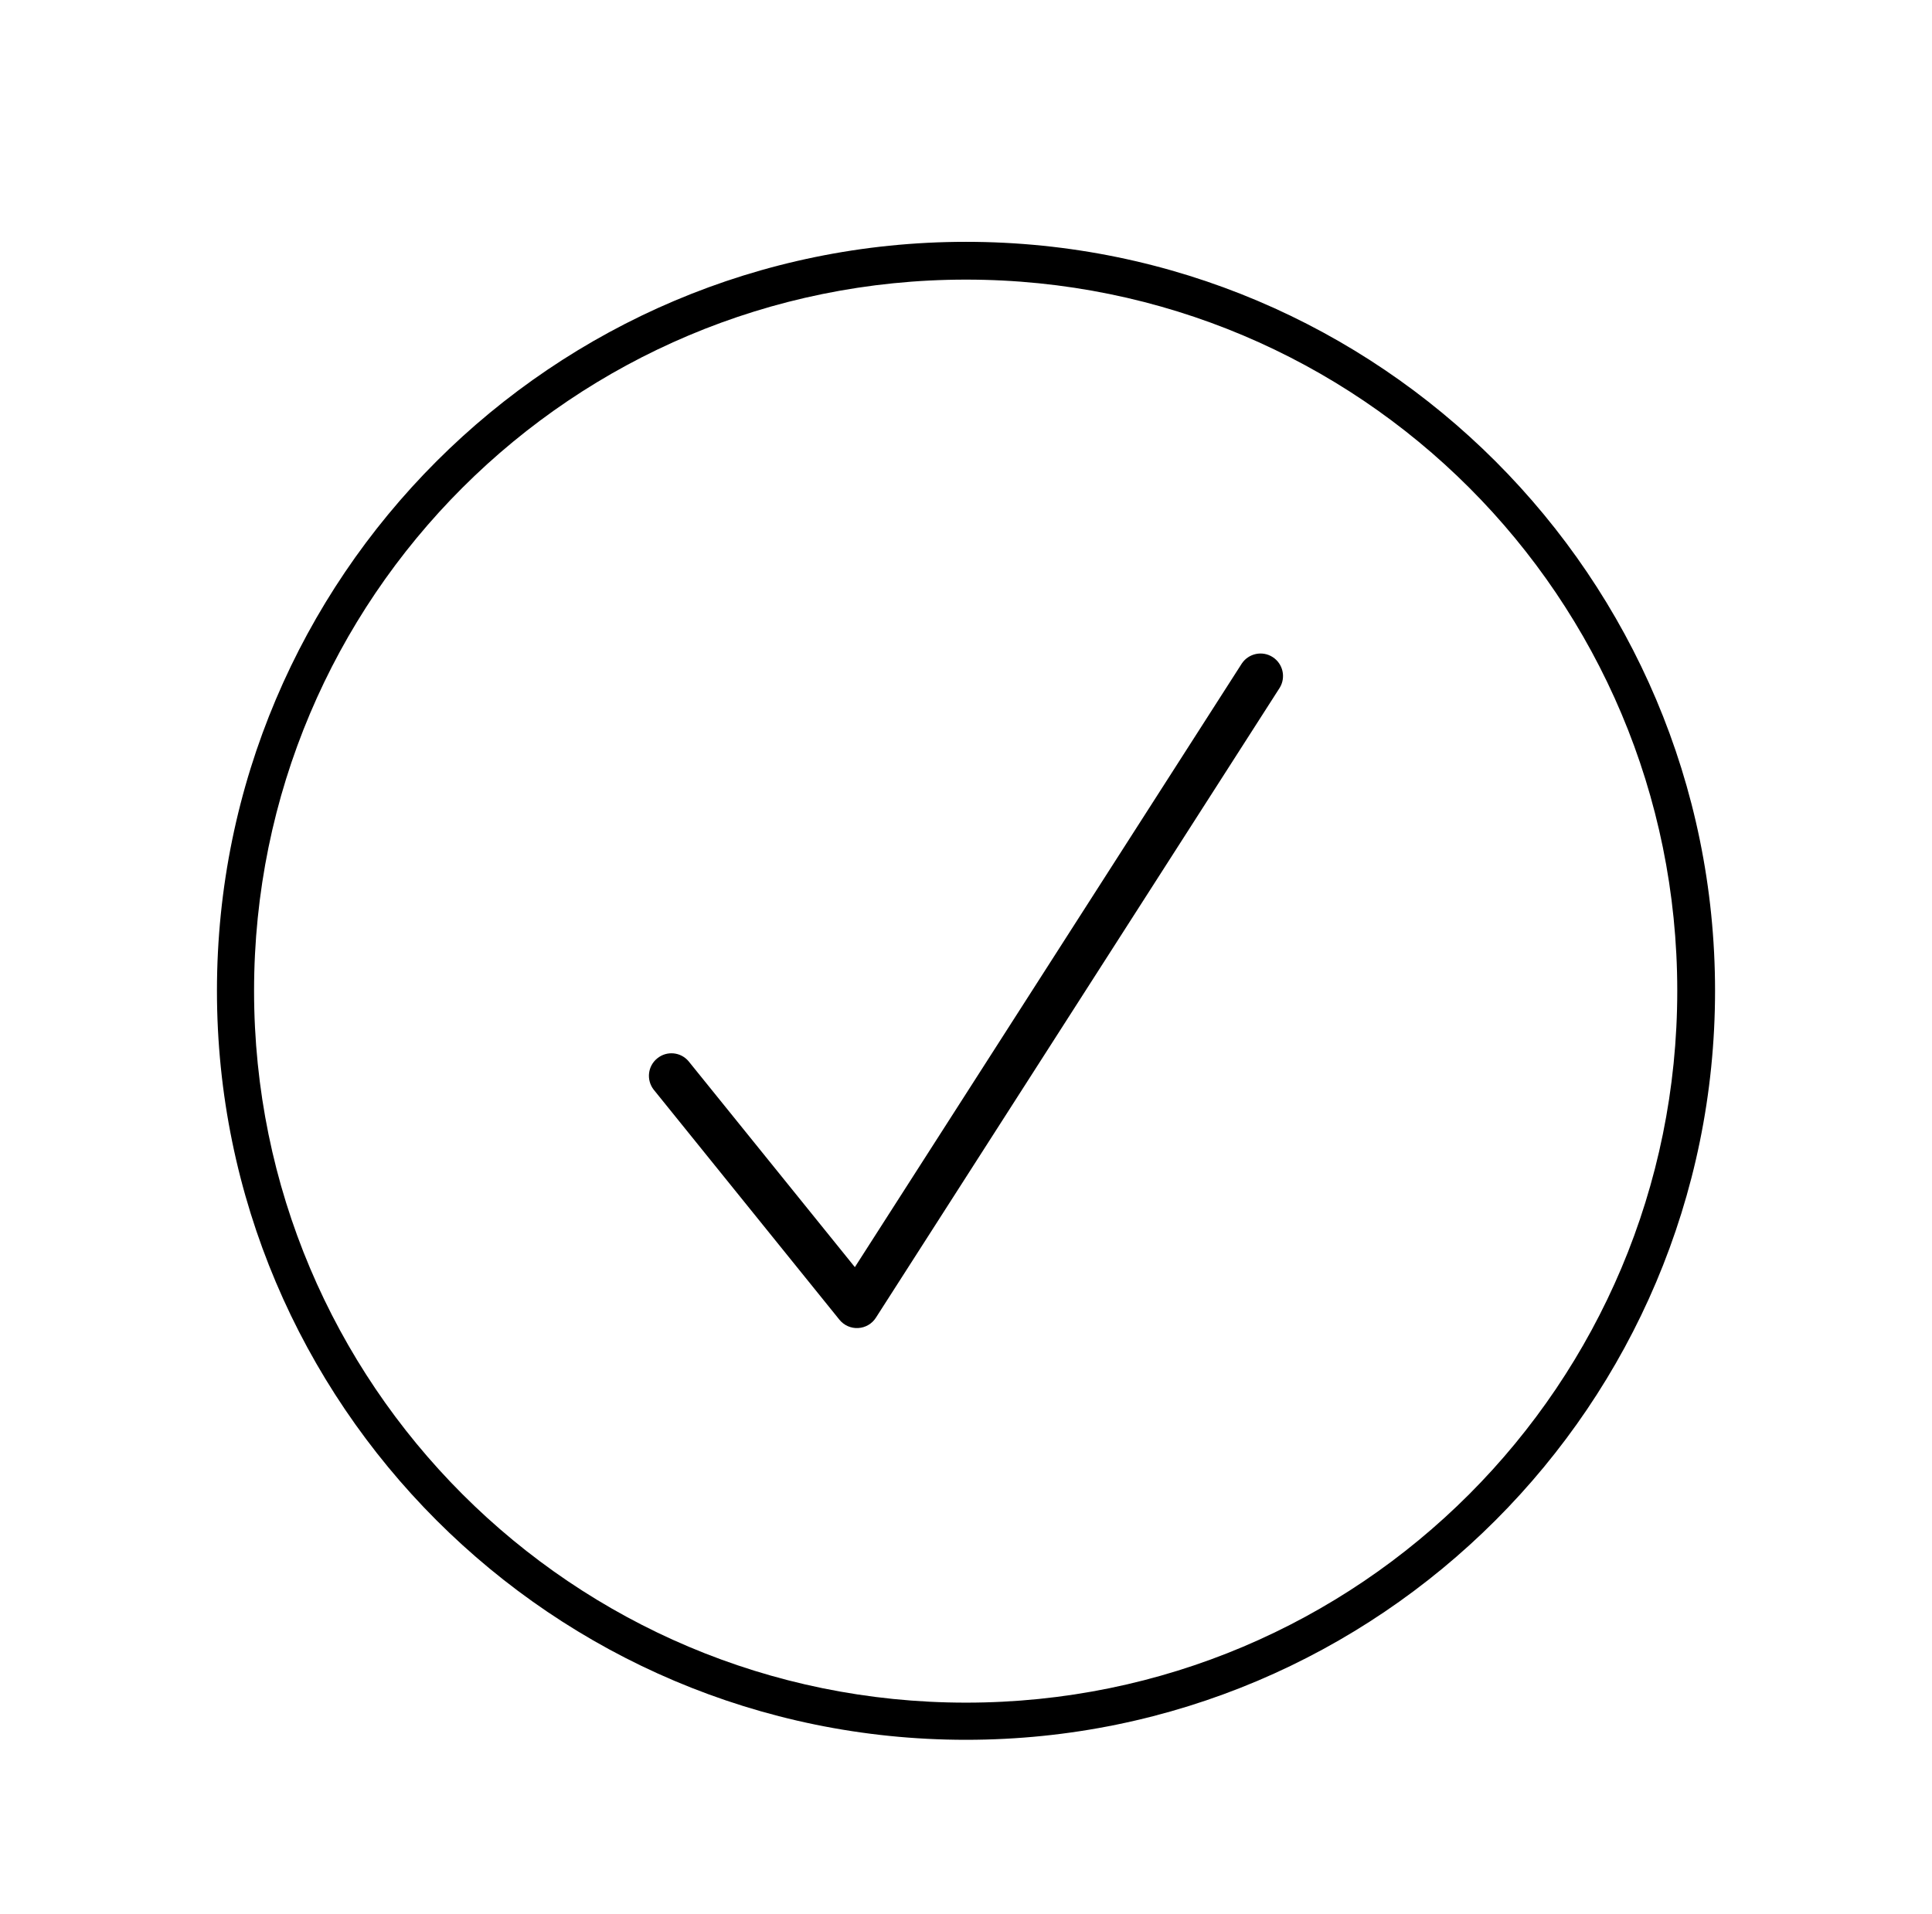
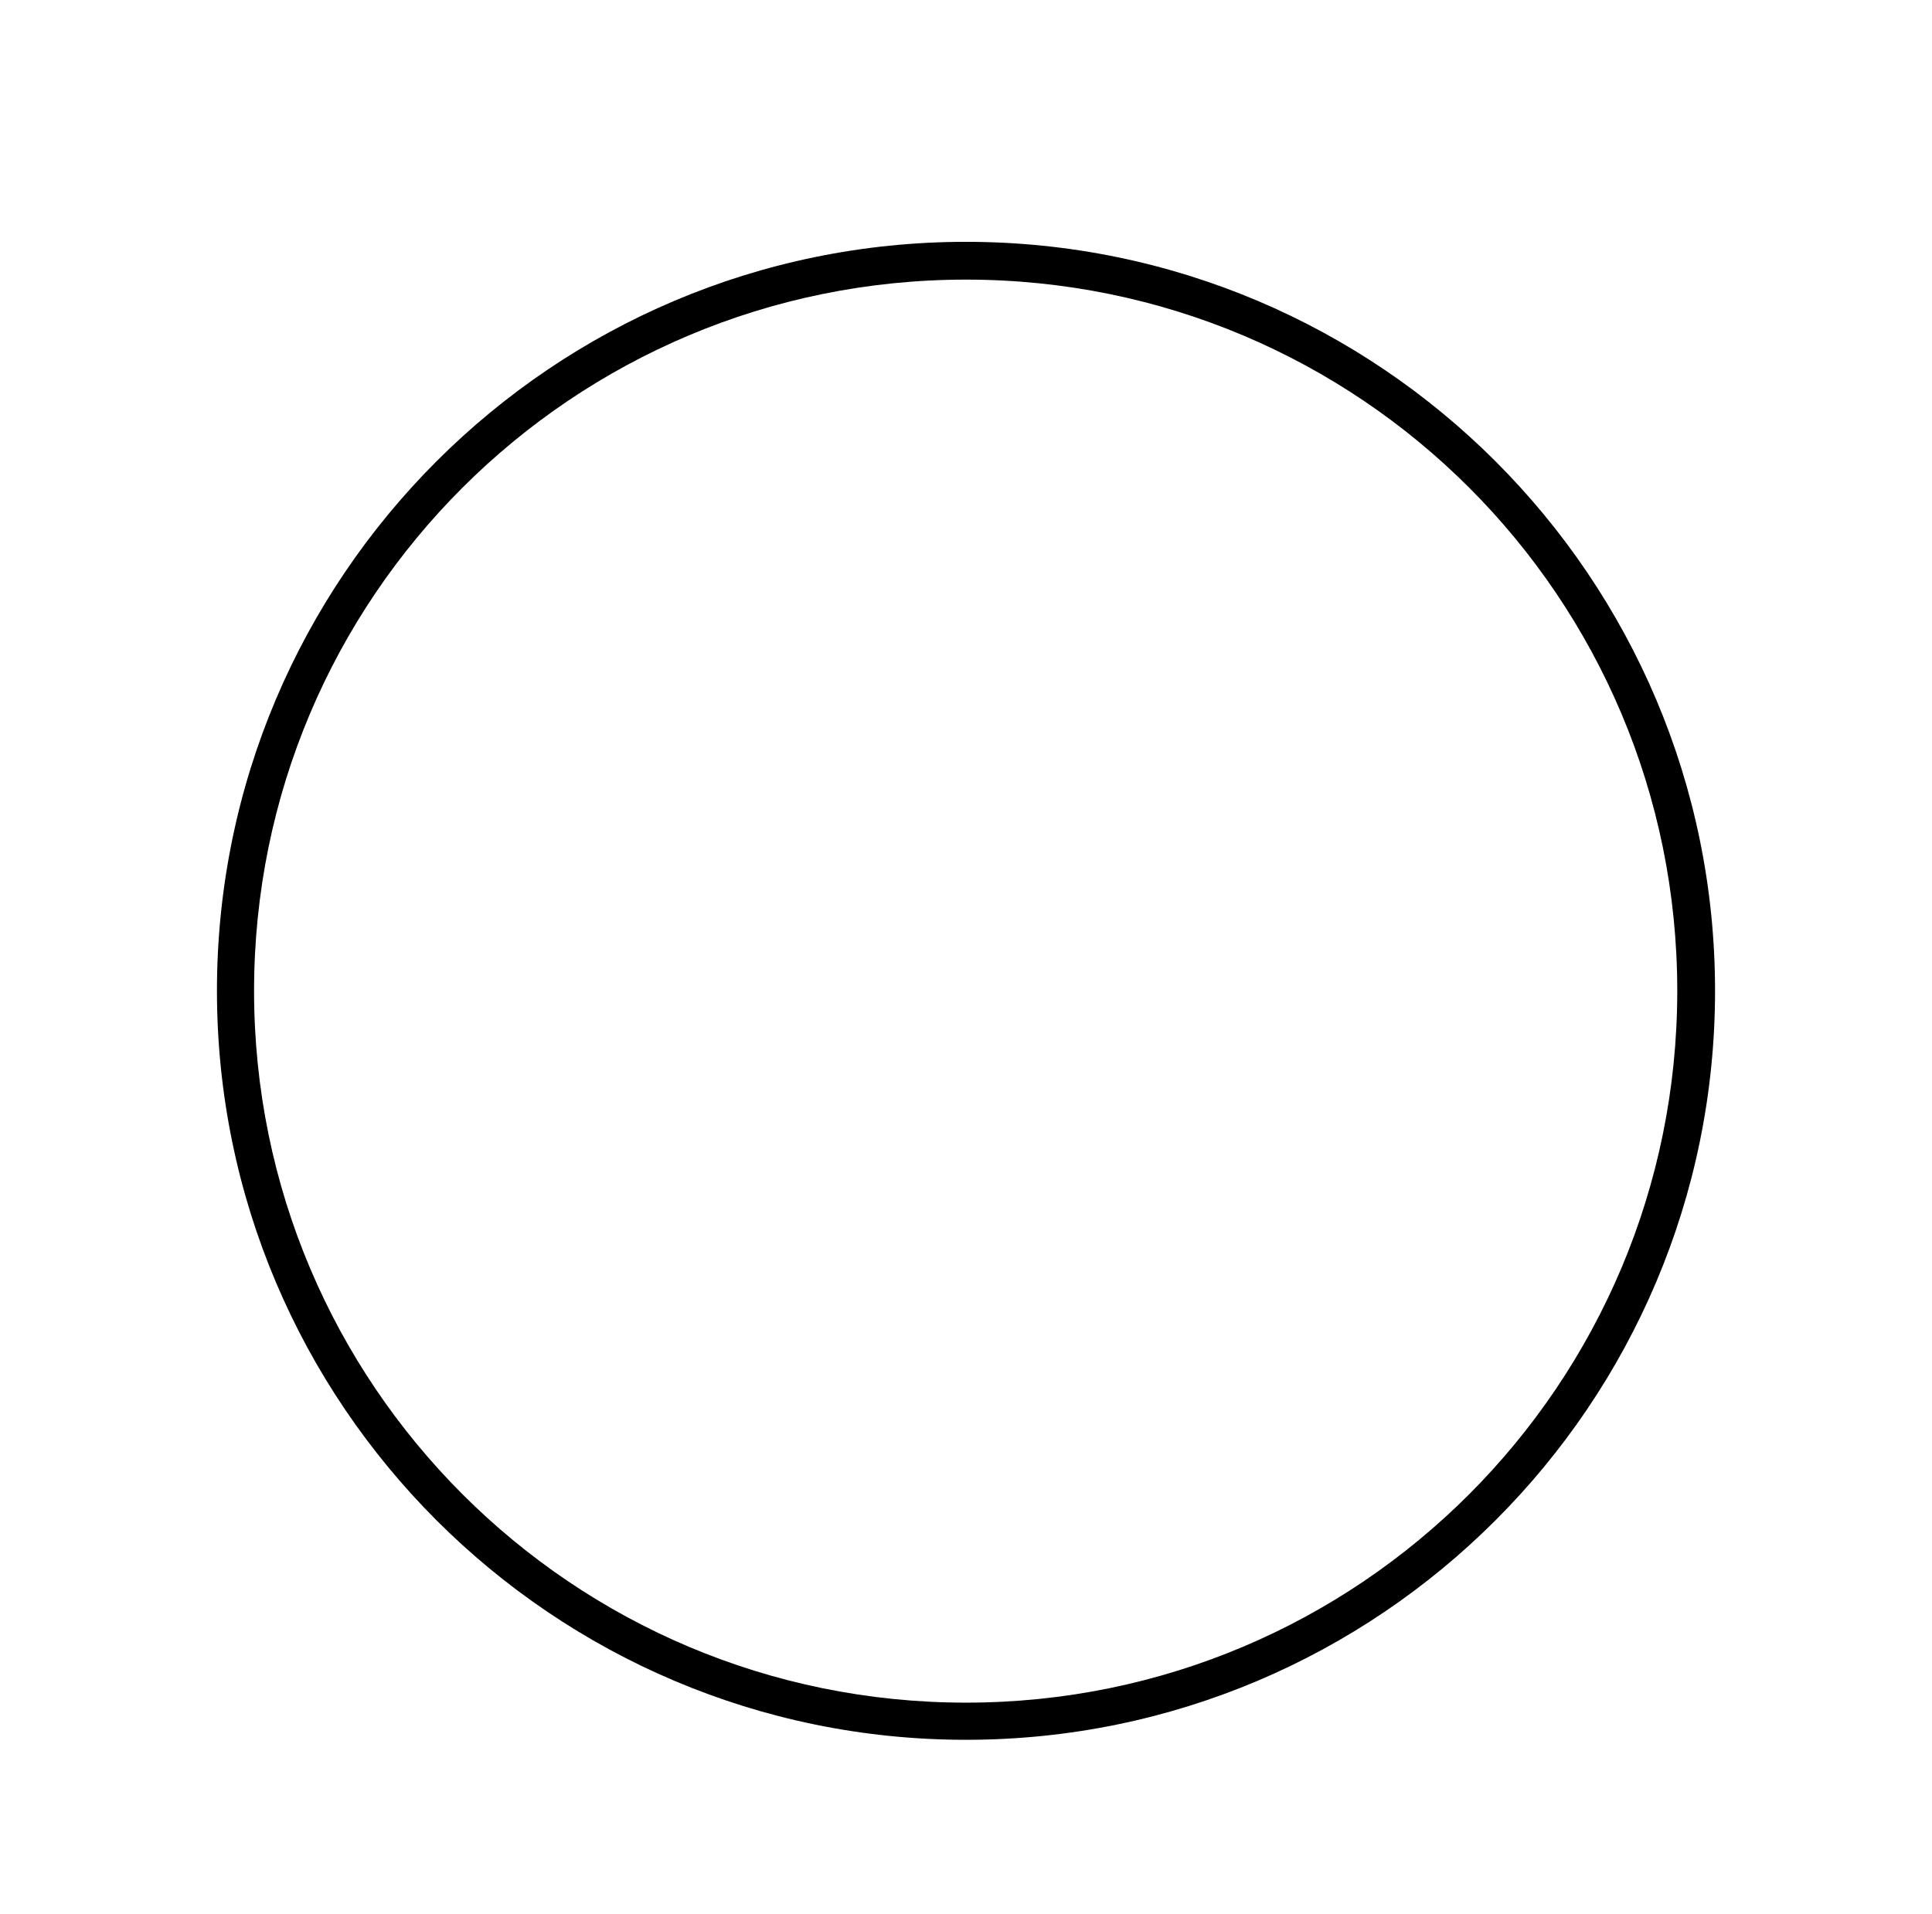
<svg xmlns="http://www.w3.org/2000/svg" id="Camada_1" data-name="Camada 1" viewBox="0 0 432 428">
  <defs>
    <style>      .cls-1 {        fill: none;      }      .cls-2 {        clip-path: url(#clippath);      }    </style>
    <clipPath id="clippath">
      <rect class="cls-1" x="48.5" y="54.08" width="334.99" height="334.99" />
    </clipPath>
  </defs>
  <g class="cls-2">
    <g>
      <path d="M216,54.08c-92.43,0-167.49,75.07-167.49,167.49s75.07,167.5,167.49,167.5,167.49-75.07,167.49-167.5S308.42,54.08,216,54.08ZM216,380.76c-87.98,0-159.19-71.21-159.19-159.19S128.02,62.53,216,62.53s159.04,71.06,159.04,159.04-71.06,159.19-159.04,159.19Z" />
-       <path d="M277.68,148.37l-86.53,135-37.17-46.03c-1.76-2.1-4.87-2.4-7-.67-2.14,1.71-2.5,4.82-.83,6.99l41.55,51.47c1.02,1.26,2.58,1.95,4.19,1.86,1.61-.09,3.09-.94,3.96-2.31l90.3-140.88c1.42-2.33.73-5.38-1.58-6.86-2.3-1.48-5.37-.83-6.89,1.43h-.01Z" />
    </g>
  </g>
</svg>